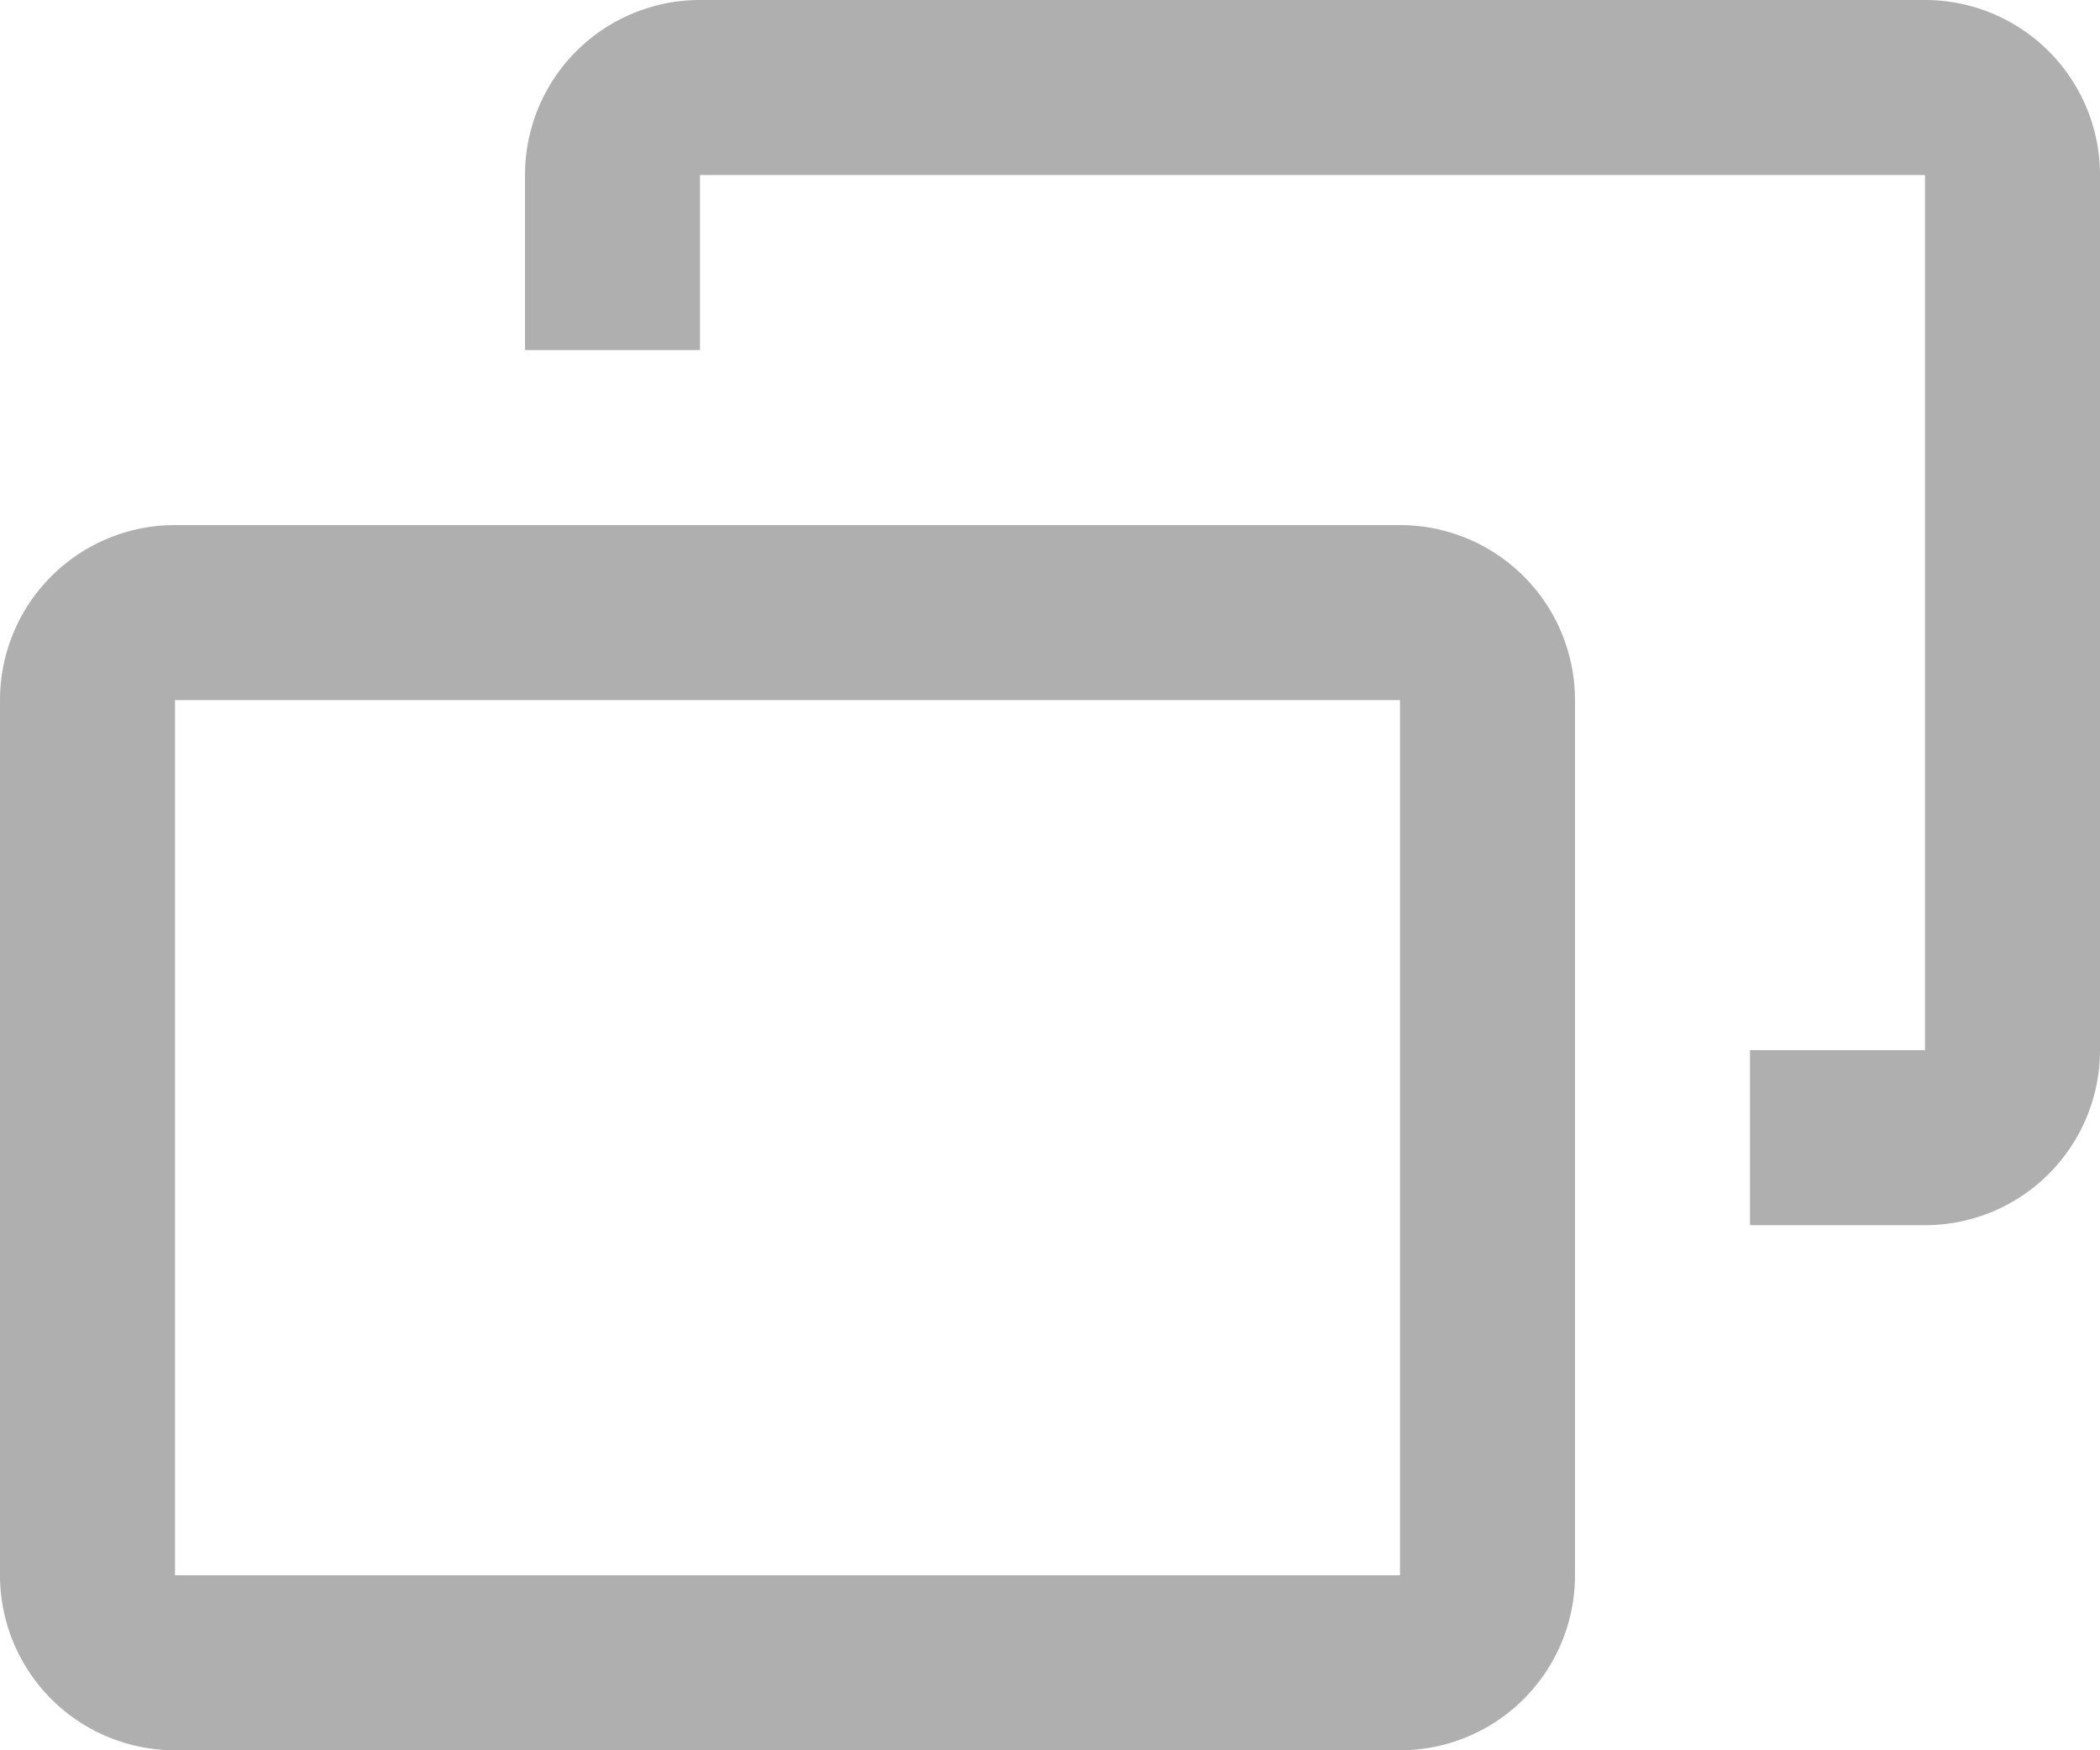
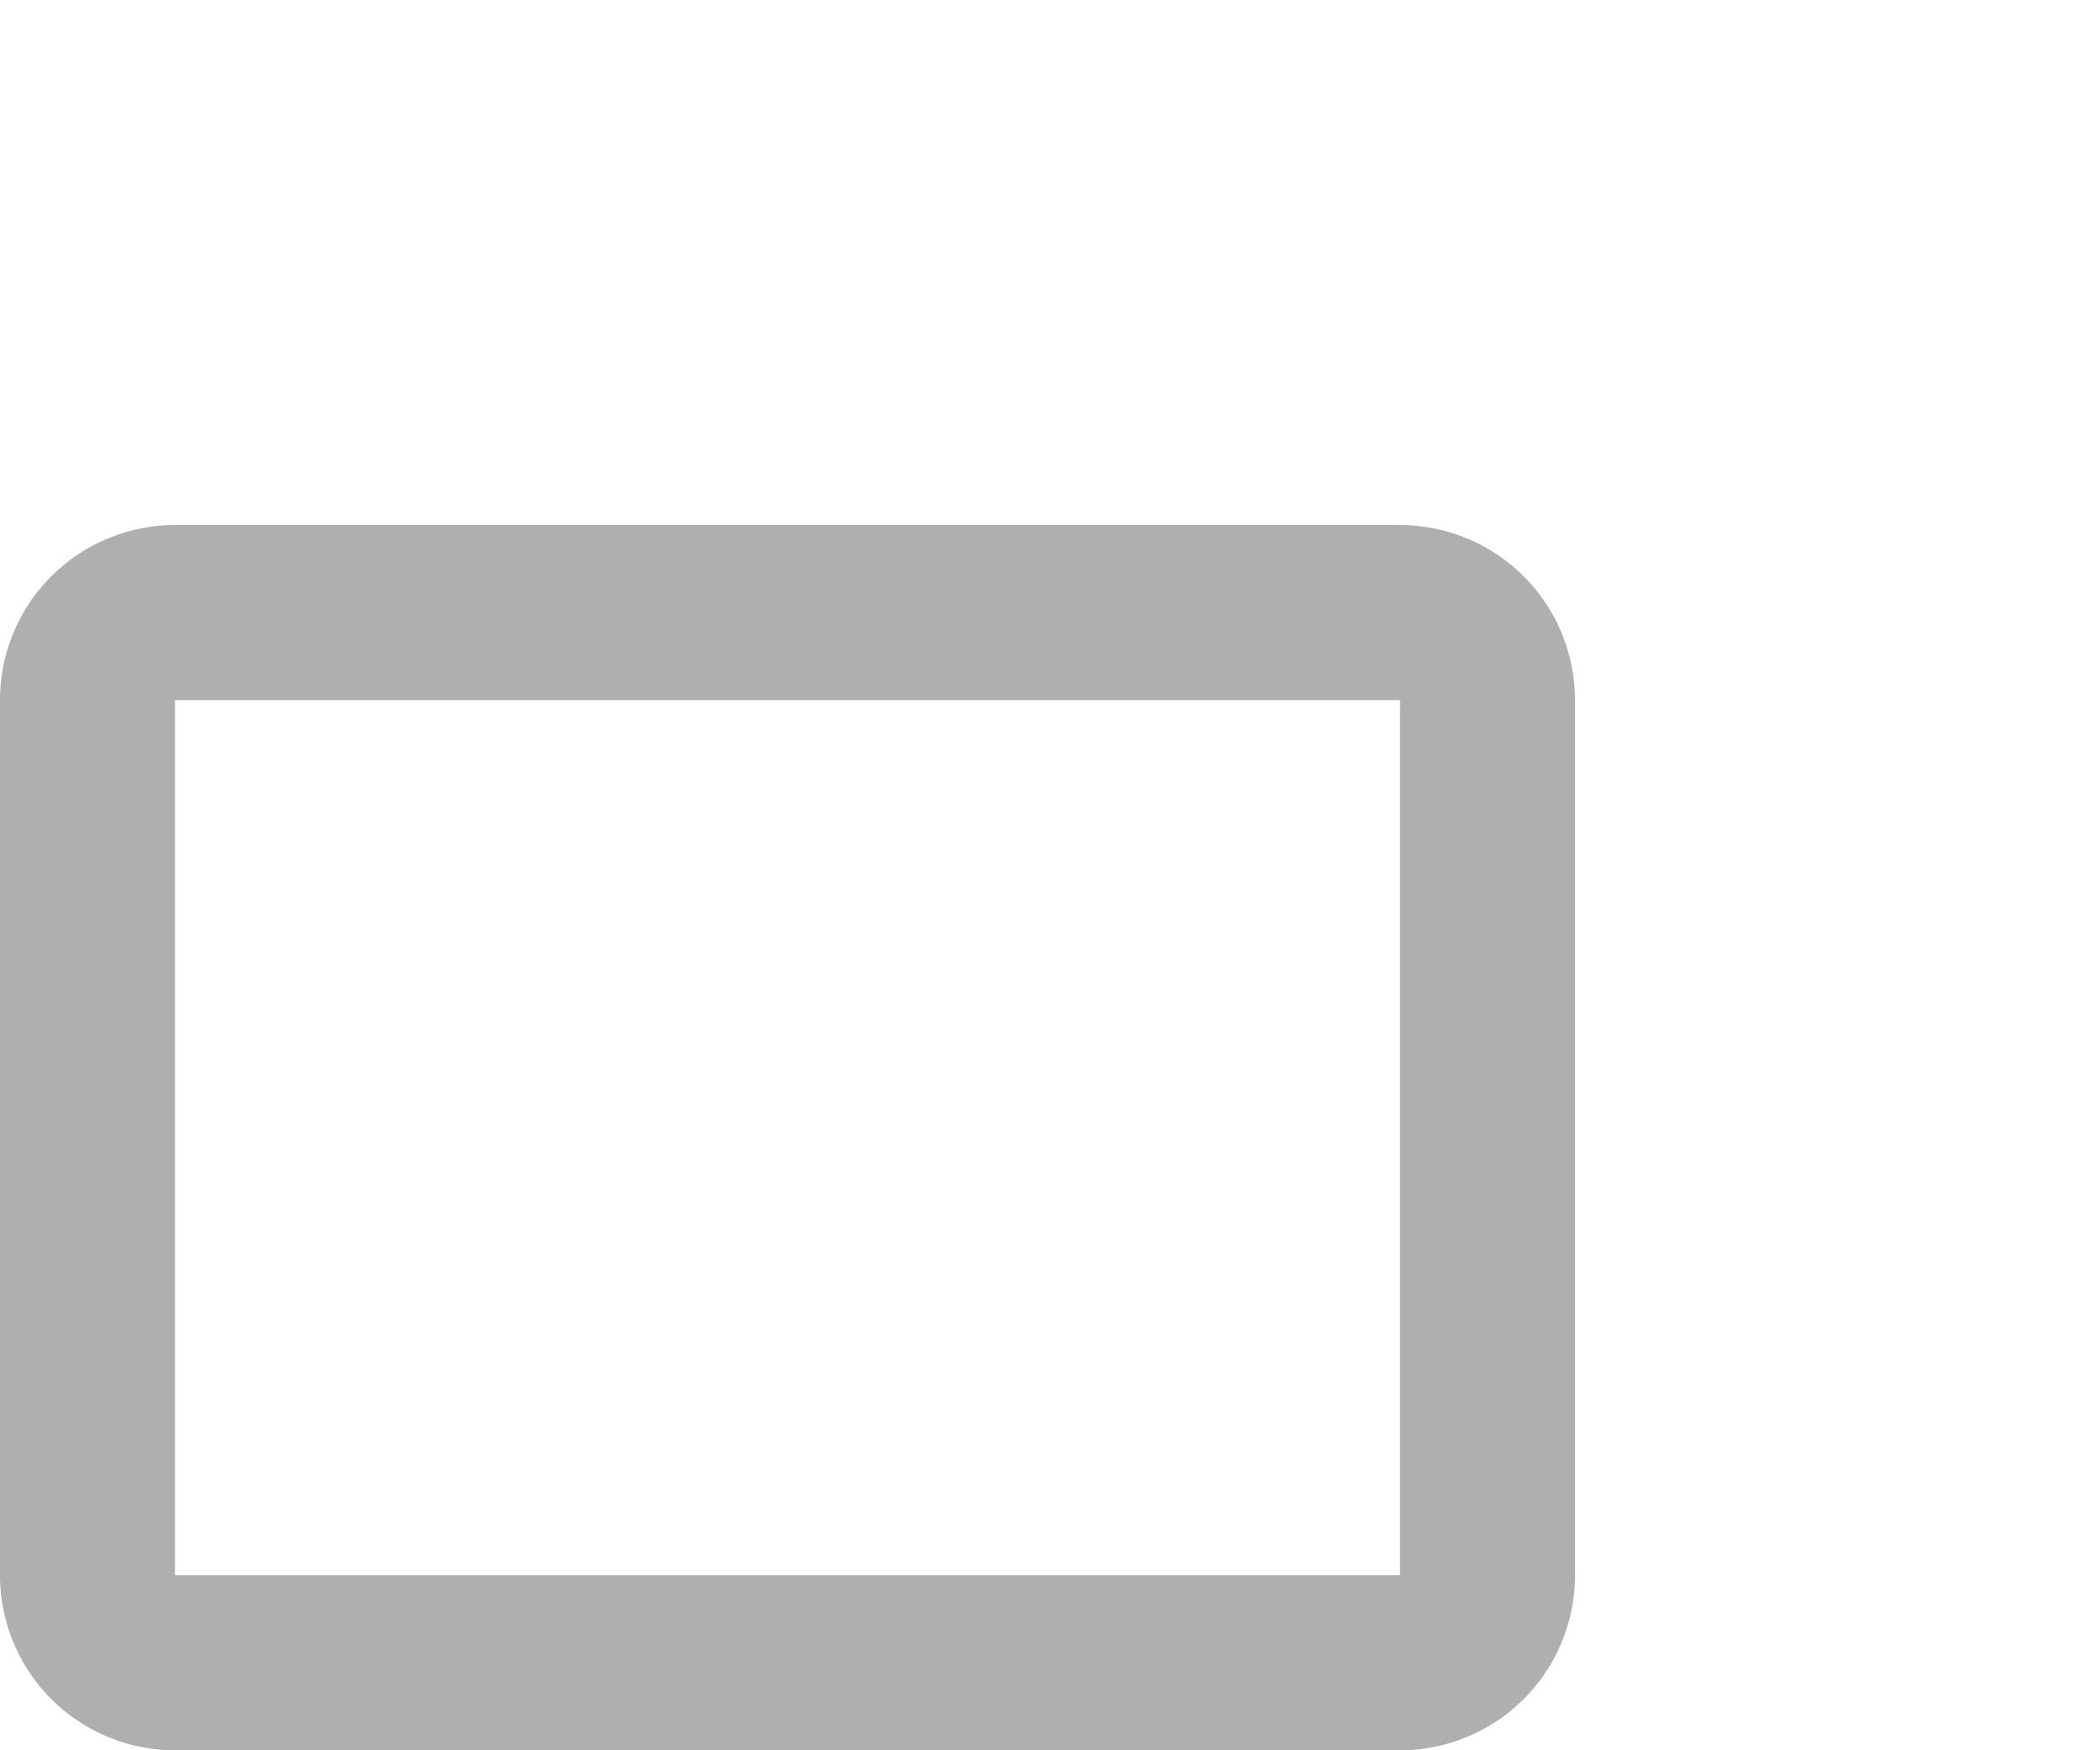
<svg xmlns="http://www.w3.org/2000/svg" width="14.4" height="12" viewBox="0 0 14.4 12">
  <g id="window-restore-line" transform="translate(-6 -8)">
-     <path id="パス_19875" data-name="パス 19875" d="M21.6,8H13.2A1.2,1.2,0,0,0,12,9.2v1.2h1.2V9.2h8.4v6H20.4v1.2h1.2a1.2,1.2,0,0,0,1.2-1.2v-6A1.2,1.2,0,0,0,21.6,8Z" transform="translate(-2.4)" fill="#afafaf" />
    <path id="パス_19876" data-name="パス 19876" d="M15.6,14H7.2A1.2,1.2,0,0,0,6,15.2v6a1.2,1.2,0,0,0,1.2,1.2h8.4a1.2,1.2,0,0,0,1.2-1.2v-6A1.2,1.2,0,0,0,15.6,14ZM7.2,21.2v-6h8.4v6Z" transform="translate(0 -2.4)" fill="#afafaf" />
  </g>
</svg>